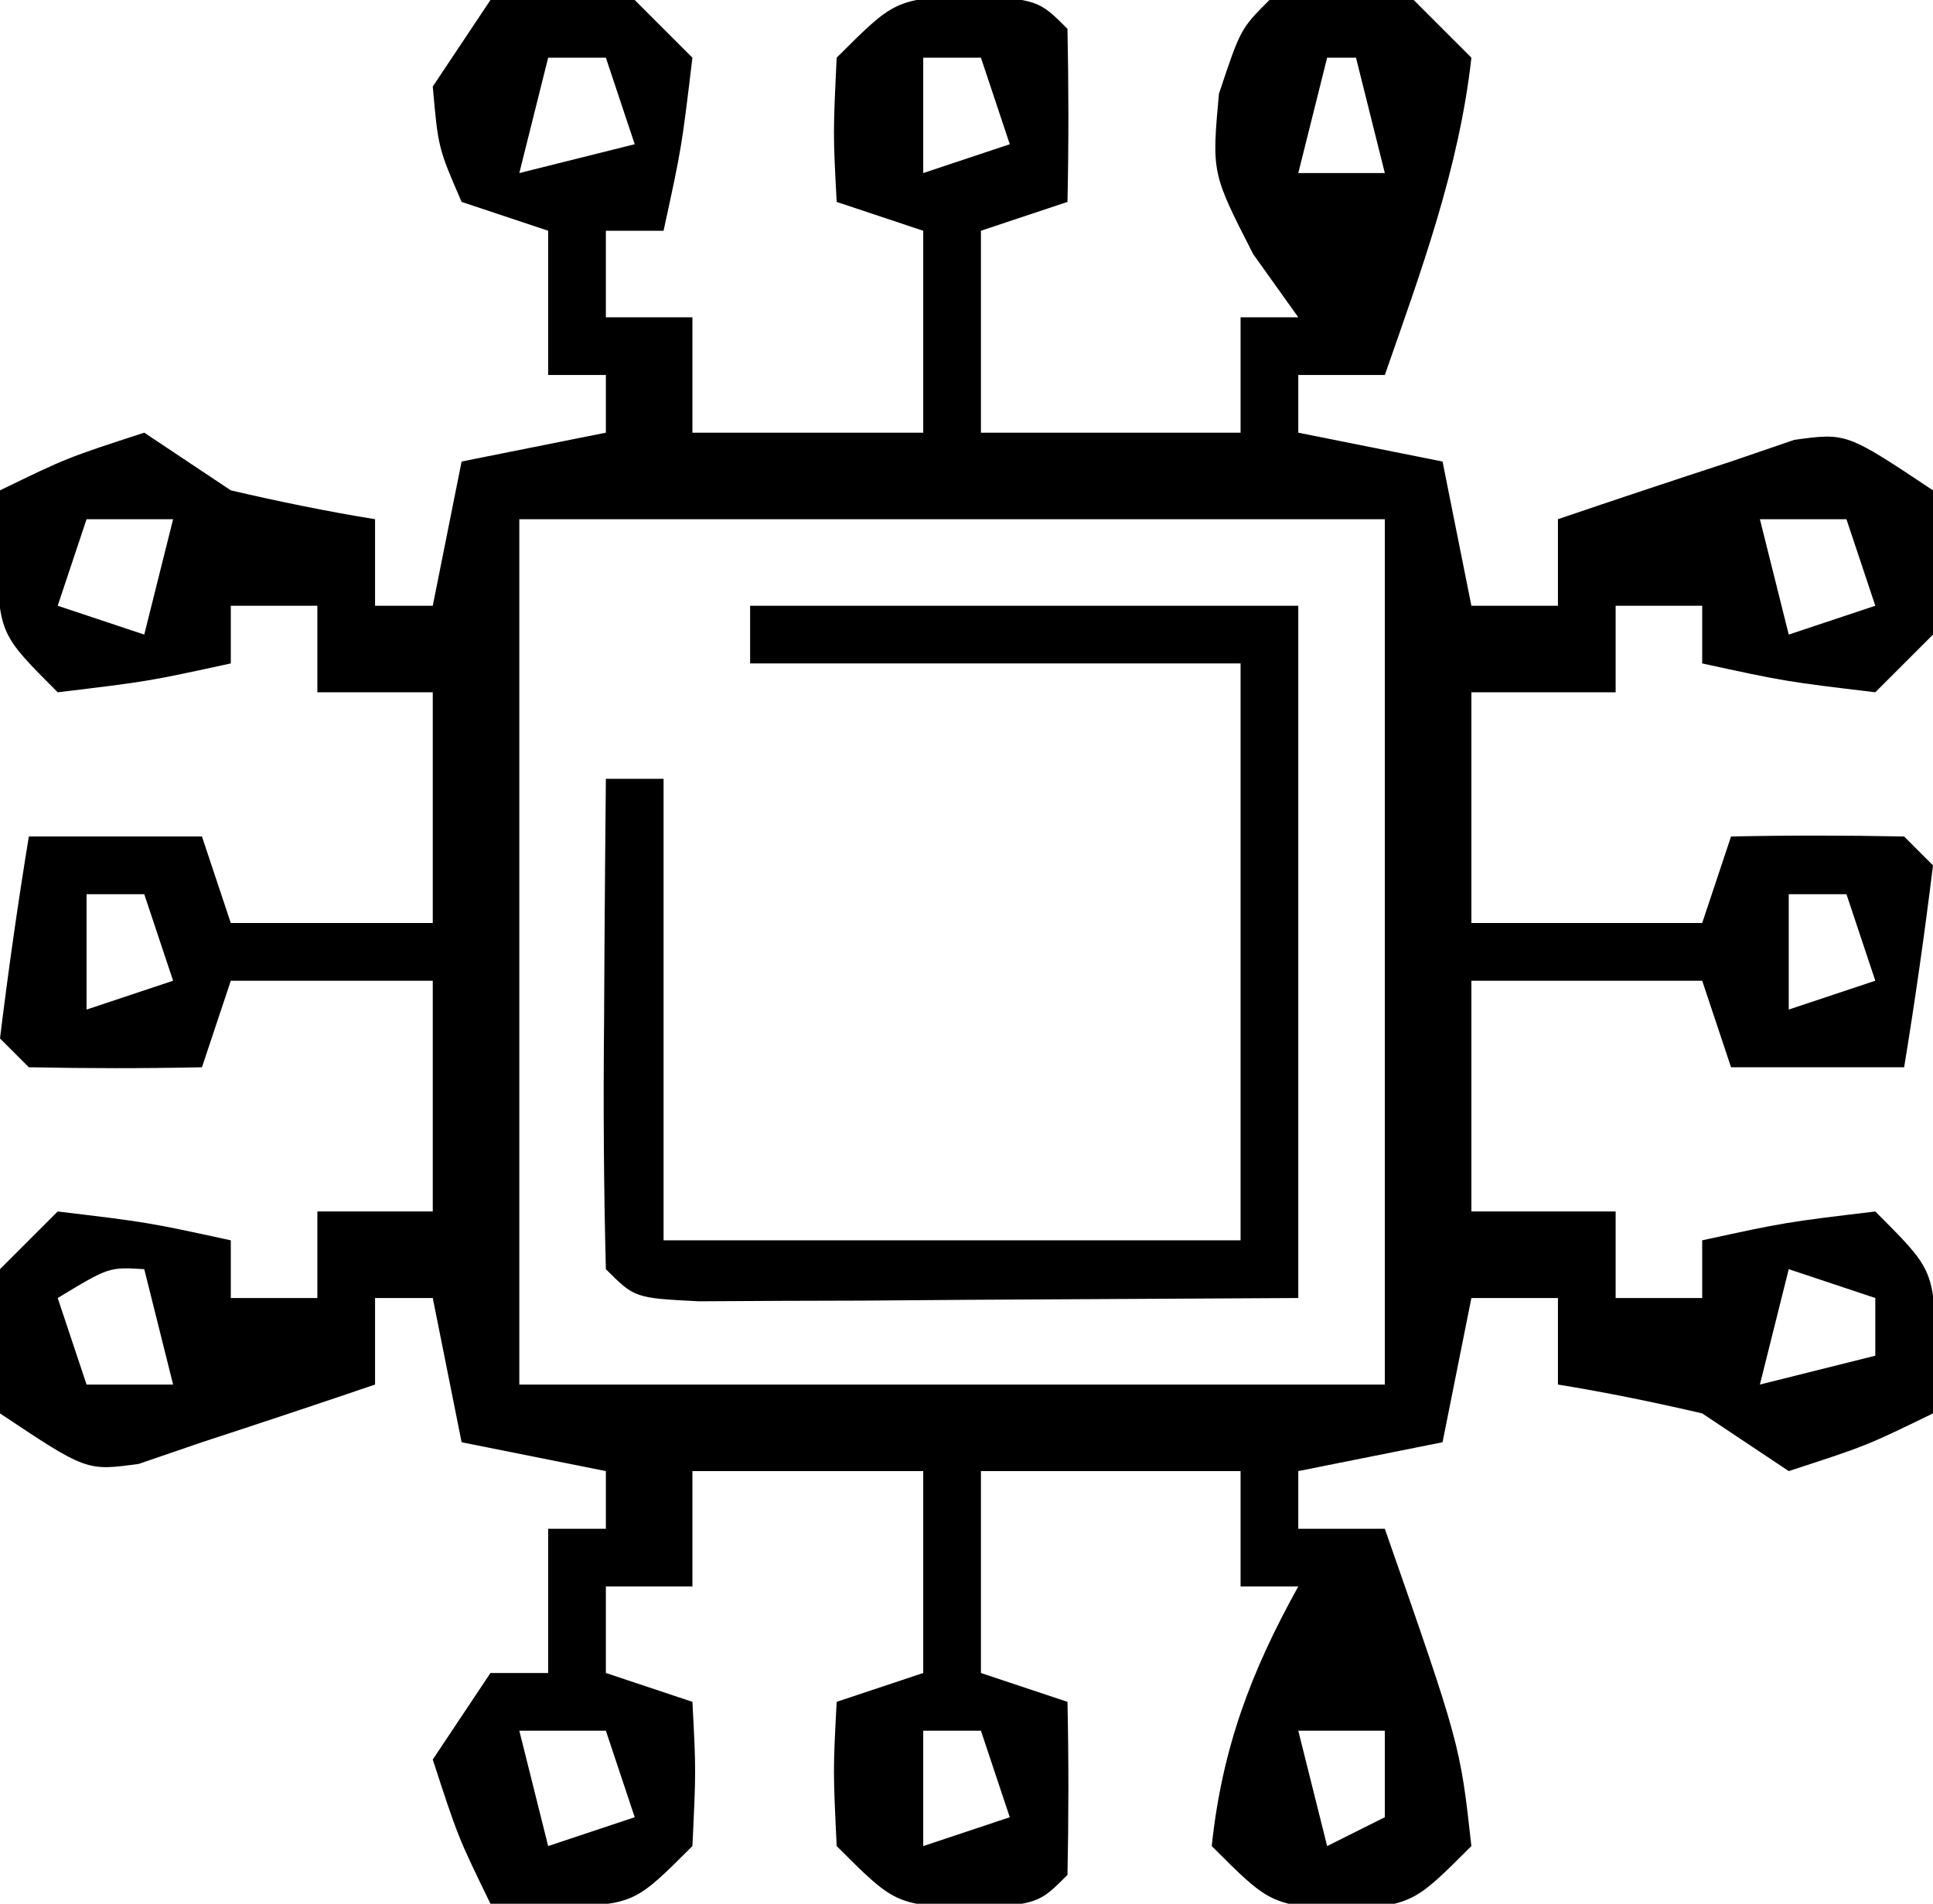
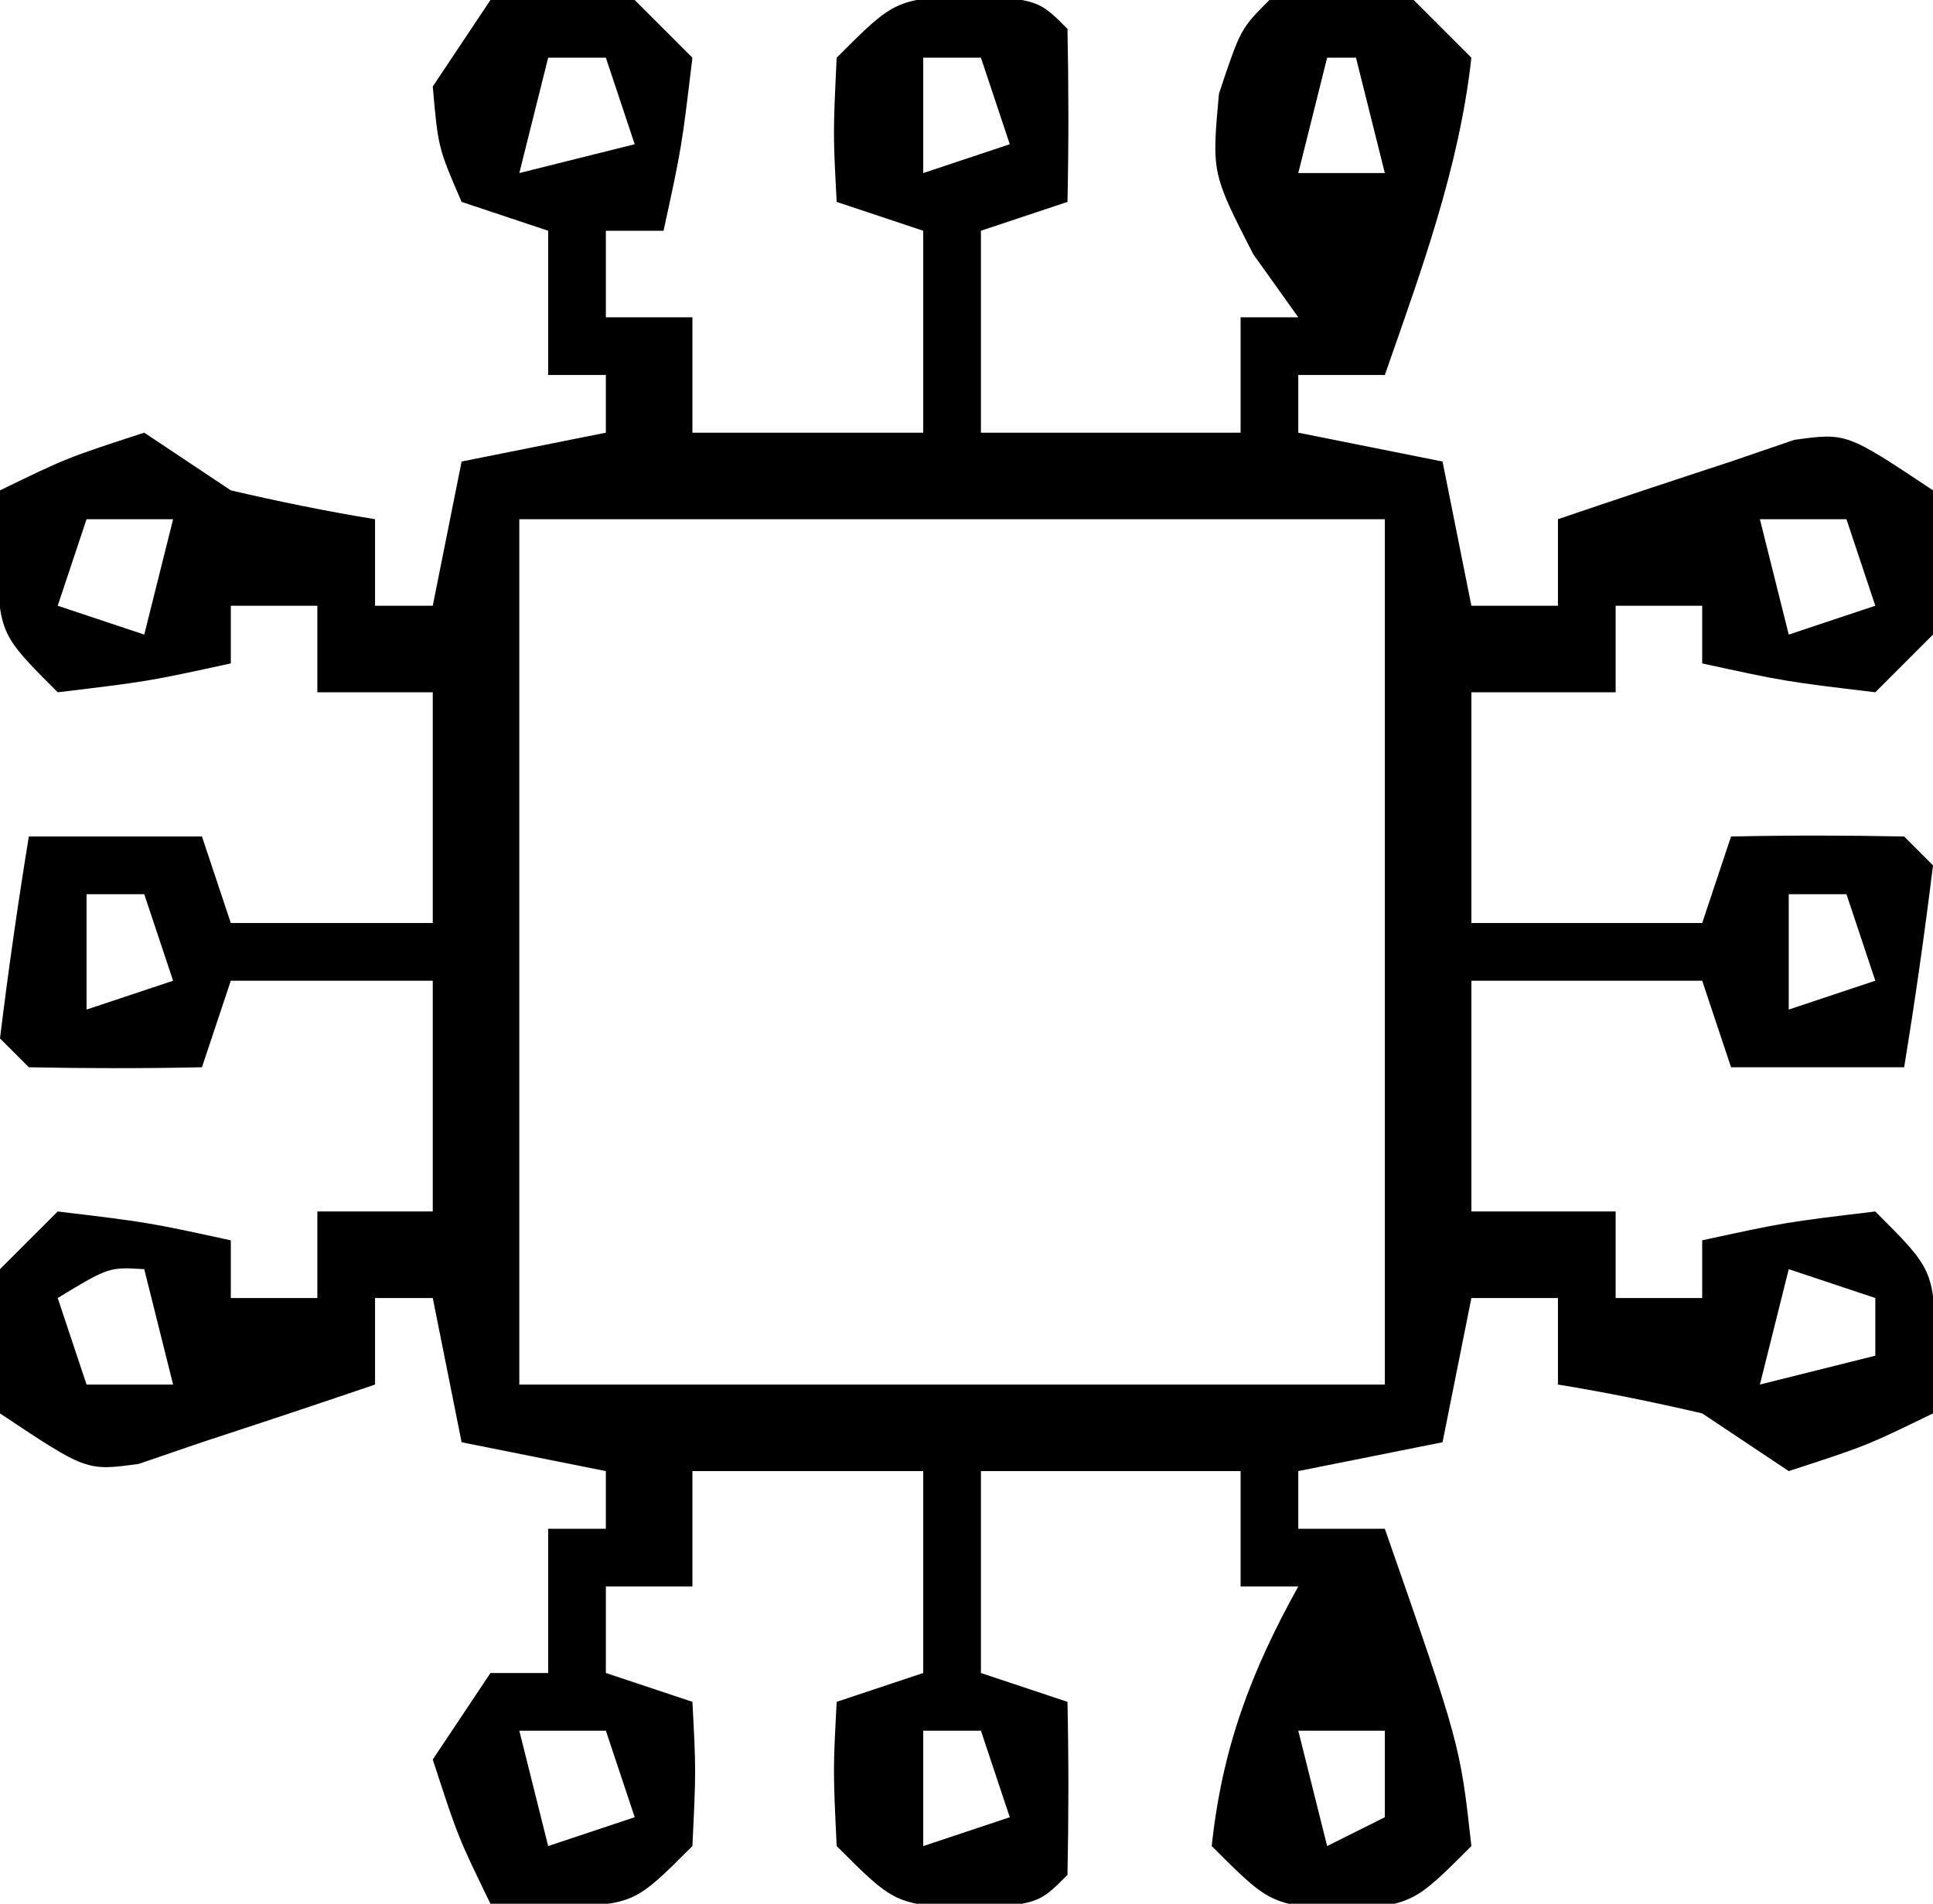
<svg xmlns="http://www.w3.org/2000/svg" width="67" height="66">
  <path d="M0 0 C2.5 -0.312 2.5 -0.312 5 0 C5.66 0.66 6.32 1.32 7 2 C6.625 5.125 6.625 5.125 6 8 C5.34 8 4.68 8 4 8 C4 8.99 4 9.98 4 11 C4.99 11 5.98 11 7 11 C7 12.32 7 13.64 7 15 C9.64 15 12.28 15 15 15 C15 12.69 15 10.38 15 8 C14.01 7.67 13.02 7.34 12 7 C11.875 4.625 11.875 4.625 12 2 C14 0 14 0 16.562 -0.188 C19 0 19 0 20 1 C20.041 3 20.043 5 20 7 C19.01 7.33 18.02 7.66 17 8 C17 10.31 17 12.62 17 15 C19.97 15 22.94 15 26 15 C26 13.68 26 12.36 26 11 C26.66 11 27.32 11 28 11 C27.227 9.917 27.227 9.917 26.438 8.812 C25 6 25 6 25.25 3.25 C26 1 26 1 27 0 C29.438 -0.188 29.438 -0.188 32 0 C32.66 0.66 33.32 1.32 34 2 C33.575 5.828 32.264 9.376 31 13 C30.01 13 29.02 13 28 13 C28 13.66 28 14.32 28 15 C30.475 15.495 30.475 15.495 33 16 C33.495 18.475 33.495 18.475 34 21 C34.99 21 35.98 21 37 21 C37 20.01 37 19.02 37 18 C38.995 17.32 40.996 16.655 43 16 C43.722 15.752 44.444 15.505 45.188 15.25 C47 15 47 15 50 17 C50.312 19.5 50.312 19.5 50 22 C49.34 22.66 48.68 23.32 48 24 C44.875 23.625 44.875 23.625 42 23 C42 22.34 42 21.68 42 21 C41.01 21 40.02 21 39 21 C39 21.99 39 22.98 39 24 C37.35 24 35.7 24 34 24 C34 26.64 34 29.28 34 32 C36.64 32 39.28 32 42 32 C42.495 30.515 42.495 30.515 43 29 C45 28.957 47 28.959 49 29 C49.33 29.33 49.66 29.66 50 30 C49.713 32.339 49.381 34.674 49 37 C47.02 37 45.04 37 43 37 C42.67 36.01 42.34 35.02 42 34 C39.36 34 36.72 34 34 34 C34 36.64 34 39.28 34 42 C35.65 42 37.3 42 39 42 C39 42.99 39 43.98 39 45 C39.99 45 40.98 45 42 45 C42 44.34 42 43.68 42 43 C44.875 42.375 44.875 42.375 48 42 C50 44 50 44 50.125 46.625 C50.084 47.409 50.042 48.193 50 49 C47.688 50.125 47.688 50.125 45 51 C44.01 50.34 43.02 49.68 42 49 C40.345 48.615 38.678 48.272 37 48 C37 47.01 37 46.02 37 45 C36.01 45 35.02 45 34 45 C33.67 46.65 33.34 48.3 33 50 C30.525 50.495 30.525 50.495 28 51 C28 51.66 28 52.32 28 53 C28.99 53 29.98 53 31 53 C33.609 60.478 33.609 60.478 34 64 C32 66 32 66 29.5 66.25 C27 66 27 66 25 64 C25.356 60.62 26.357 57.957 28 55 C27.34 55 26.68 55 26 55 C26 53.68 26 52.36 26 51 C23.03 51 20.06 51 17 51 C17 53.31 17 55.62 17 58 C17.99 58.33 18.98 58.66 20 59 C20.043 61 20.041 63 20 65 C19 66 19 66 16.562 66.188 C14 66 14 66 12 64 C11.875 61.375 11.875 61.375 12 59 C13.485 58.505 13.485 58.505 15 58 C15 55.69 15 53.38 15 51 C12.36 51 9.72 51 7 51 C7 52.32 7 53.64 7 55 C6.01 55 5.02 55 4 55 C4 55.99 4 56.98 4 58 C5.485 58.495 5.485 58.495 7 59 C7.125 61.375 7.125 61.375 7 64 C5 66 5 66 2.375 66.125 C1.591 66.084 0.807 66.043 0 66 C-1.125 63.688 -1.125 63.688 -2 61 C-1.34 60.01 -0.68 59.02 0 58 C0.66 58 1.32 58 2 58 C2 56.35 2 54.7 2 53 C2.66 53 3.32 53 4 53 C4 52.34 4 51.68 4 51 C2.35 50.67 0.7 50.34 -1 50 C-1.33 48.35 -1.66 46.7 -2 45 C-2.66 45 -3.32 45 -4 45 C-4 45.99 -4 46.98 -4 48 C-5.995 48.68 -7.996 49.345 -10 50 C-10.722 50.248 -11.444 50.495 -12.188 50.75 C-14 51 -14 51 -17 49 C-17.312 46.5 -17.312 46.5 -17 44 C-16.34 43.34 -15.68 42.68 -15 42 C-11.875 42.375 -11.875 42.375 -9 43 C-9 43.66 -9 44.32 -9 45 C-8.01 45 -7.02 45 -6 45 C-6 44.01 -6 43.02 -6 42 C-4.68 42 -3.36 42 -2 42 C-2 39.36 -2 36.72 -2 34 C-4.31 34 -6.62 34 -9 34 C-9.33 34.99 -9.66 35.98 -10 37 C-12 37.043 -14 37.041 -16 37 C-16.33 36.67 -16.66 36.34 -17 36 C-16.713 33.661 -16.381 31.326 -16 29 C-14.02 29 -12.04 29 -10 29 C-9.67 29.99 -9.34 30.98 -9 32 C-6.69 32 -4.38 32 -2 32 C-2 29.36 -2 26.72 -2 24 C-3.32 24 -4.64 24 -6 24 C-6 23.01 -6 22.02 -6 21 C-6.99 21 -7.98 21 -9 21 C-9 21.66 -9 22.32 -9 23 C-11.875 23.625 -11.875 23.625 -15 24 C-17 22 -17 22 -17.125 19.375 C-17.084 18.591 -17.043 17.808 -17 17 C-14.688 15.875 -14.688 15.875 -12 15 C-11.01 15.66 -10.02 16.32 -9 17 C-7.345 17.385 -5.678 17.728 -4 18 C-4 18.99 -4 19.98 -4 21 C-3.34 21 -2.68 21 -2 21 C-1.67 19.35 -1.34 17.7 -1 16 C0.65 15.67 2.3 15.34 4 15 C4 14.34 4 13.68 4 13 C3.34 13 2.68 13 2 13 C2 11.35 2 9.7 2 8 C1.01 7.67 0.02 7.34 -1 7 C-1.812 5.125 -1.812 5.125 -2 3 C-1.34 2.01 -0.68 1.02 0 0 Z M2 2 C1.67 3.32 1.34 4.64 1 6 C2.32 5.67 3.64 5.34 5 5 C4.67 4.01 4.34 3.02 4 2 C3.34 2 2.68 2 2 2 Z M15 2 C15 3.32 15 4.64 15 6 C15.99 5.67 16.98 5.34 18 5 C17.67 4.01 17.34 3.02 17 2 C16.34 2 15.68 2 15 2 Z M29 2 C28.67 3.32 28.34 4.64 28 6 C28.99 6 29.98 6 31 6 C30.67 4.68 30.34 3.36 30 2 C29.67 2 29.34 2 29 2 Z M-14 18 C-14.33 18.99 -14.66 19.98 -15 21 C-14.01 21.33 -13.02 21.66 -12 22 C-11.67 20.68 -11.34 19.36 -11 18 C-11.99 18 -12.98 18 -14 18 Z M1 18 C1 27.9 1 37.8 1 48 C10.9 48 20.8 48 31 48 C31 38.1 31 28.2 31 18 C21.1 18 11.2 18 1 18 Z M44 18 C44.33 19.32 44.66 20.64 45 22 C45.99 21.67 46.98 21.34 48 21 C47.67 20.01 47.34 19.02 47 18 C46.01 18 45.02 18 44 18 Z M-14 31 C-14 32.32 -14 33.64 -14 35 C-13.01 34.67 -12.02 34.34 -11 34 C-11.33 33.01 -11.66 32.02 -12 31 C-12.66 31 -13.32 31 -14 31 Z M45 31 C45 32.32 45 33.64 45 35 C45.99 34.67 46.98 34.34 48 34 C47.67 33.01 47.34 32.02 47 31 C46.34 31 45.68 31 45 31 Z M45 44 C44.67 45.32 44.34 46.64 44 48 C45.32 47.67 46.64 47.34 48 47 C48 46.34 48 45.68 48 45 C47.01 44.67 46.02 44.34 45 44 Z M-15 45 C-14.67 45.99 -14.34 46.98 -14 48 C-13.01 48 -12.02 48 -11 48 C-11.33 46.68 -11.66 45.36 -12 44 C-13.224 43.925 -13.224 43.925 -15 45 Z M1 60 C1.33 61.32 1.66 62.64 2 64 C2.99 63.67 3.98 63.34 5 63 C4.67 62.01 4.34 61.02 4 60 C3.01 60 2.02 60 1 60 Z M15 60 C15 61.32 15 62.64 15 64 C15.99 63.67 16.98 63.34 18 63 C17.67 62.01 17.34 61.02 17 60 C16.34 60 15.68 60 15 60 Z M28 60 C28.33 61.32 28.66 62.64 29 64 C29.66 63.67 30.32 63.34 31 63 C31 62.01 31 61.02 31 60 C30.01 60 29.02 60 28 60 Z " fill="#000000" transform="translate(17,0)" />
-   <path d="M0 0 C6.27 0 12.54 0 19 0 C19 7.92 19 15.84 19 24 C15.226 24.021 11.451 24.041 7.562 24.062 C6.371 24.072 5.179 24.081 3.951 24.09 C2.554 24.094 2.554 24.094 1.129 24.098 C0.171 24.103 -0.788 24.108 -1.775 24.114 C-4 24 -4 24 -5 23 C-5.073 20.137 -5.092 17.299 -5.062 14.438 C-5.058 13.631 -5.053 12.825 -5.049 11.994 C-5.037 9.996 -5.019 7.998 -5 6 C-4.34 6 -3.68 6 -3 6 C-3 11.28 -3 16.56 -3 22 C3.6 22 10.2 22 17 22 C17 15.4 17 8.8 17 2 C11.39 2 5.78 2 0 2 C0 1.34 0 0.68 0 0 Z " fill="#000000" transform="translate(26,21)" />
</svg>